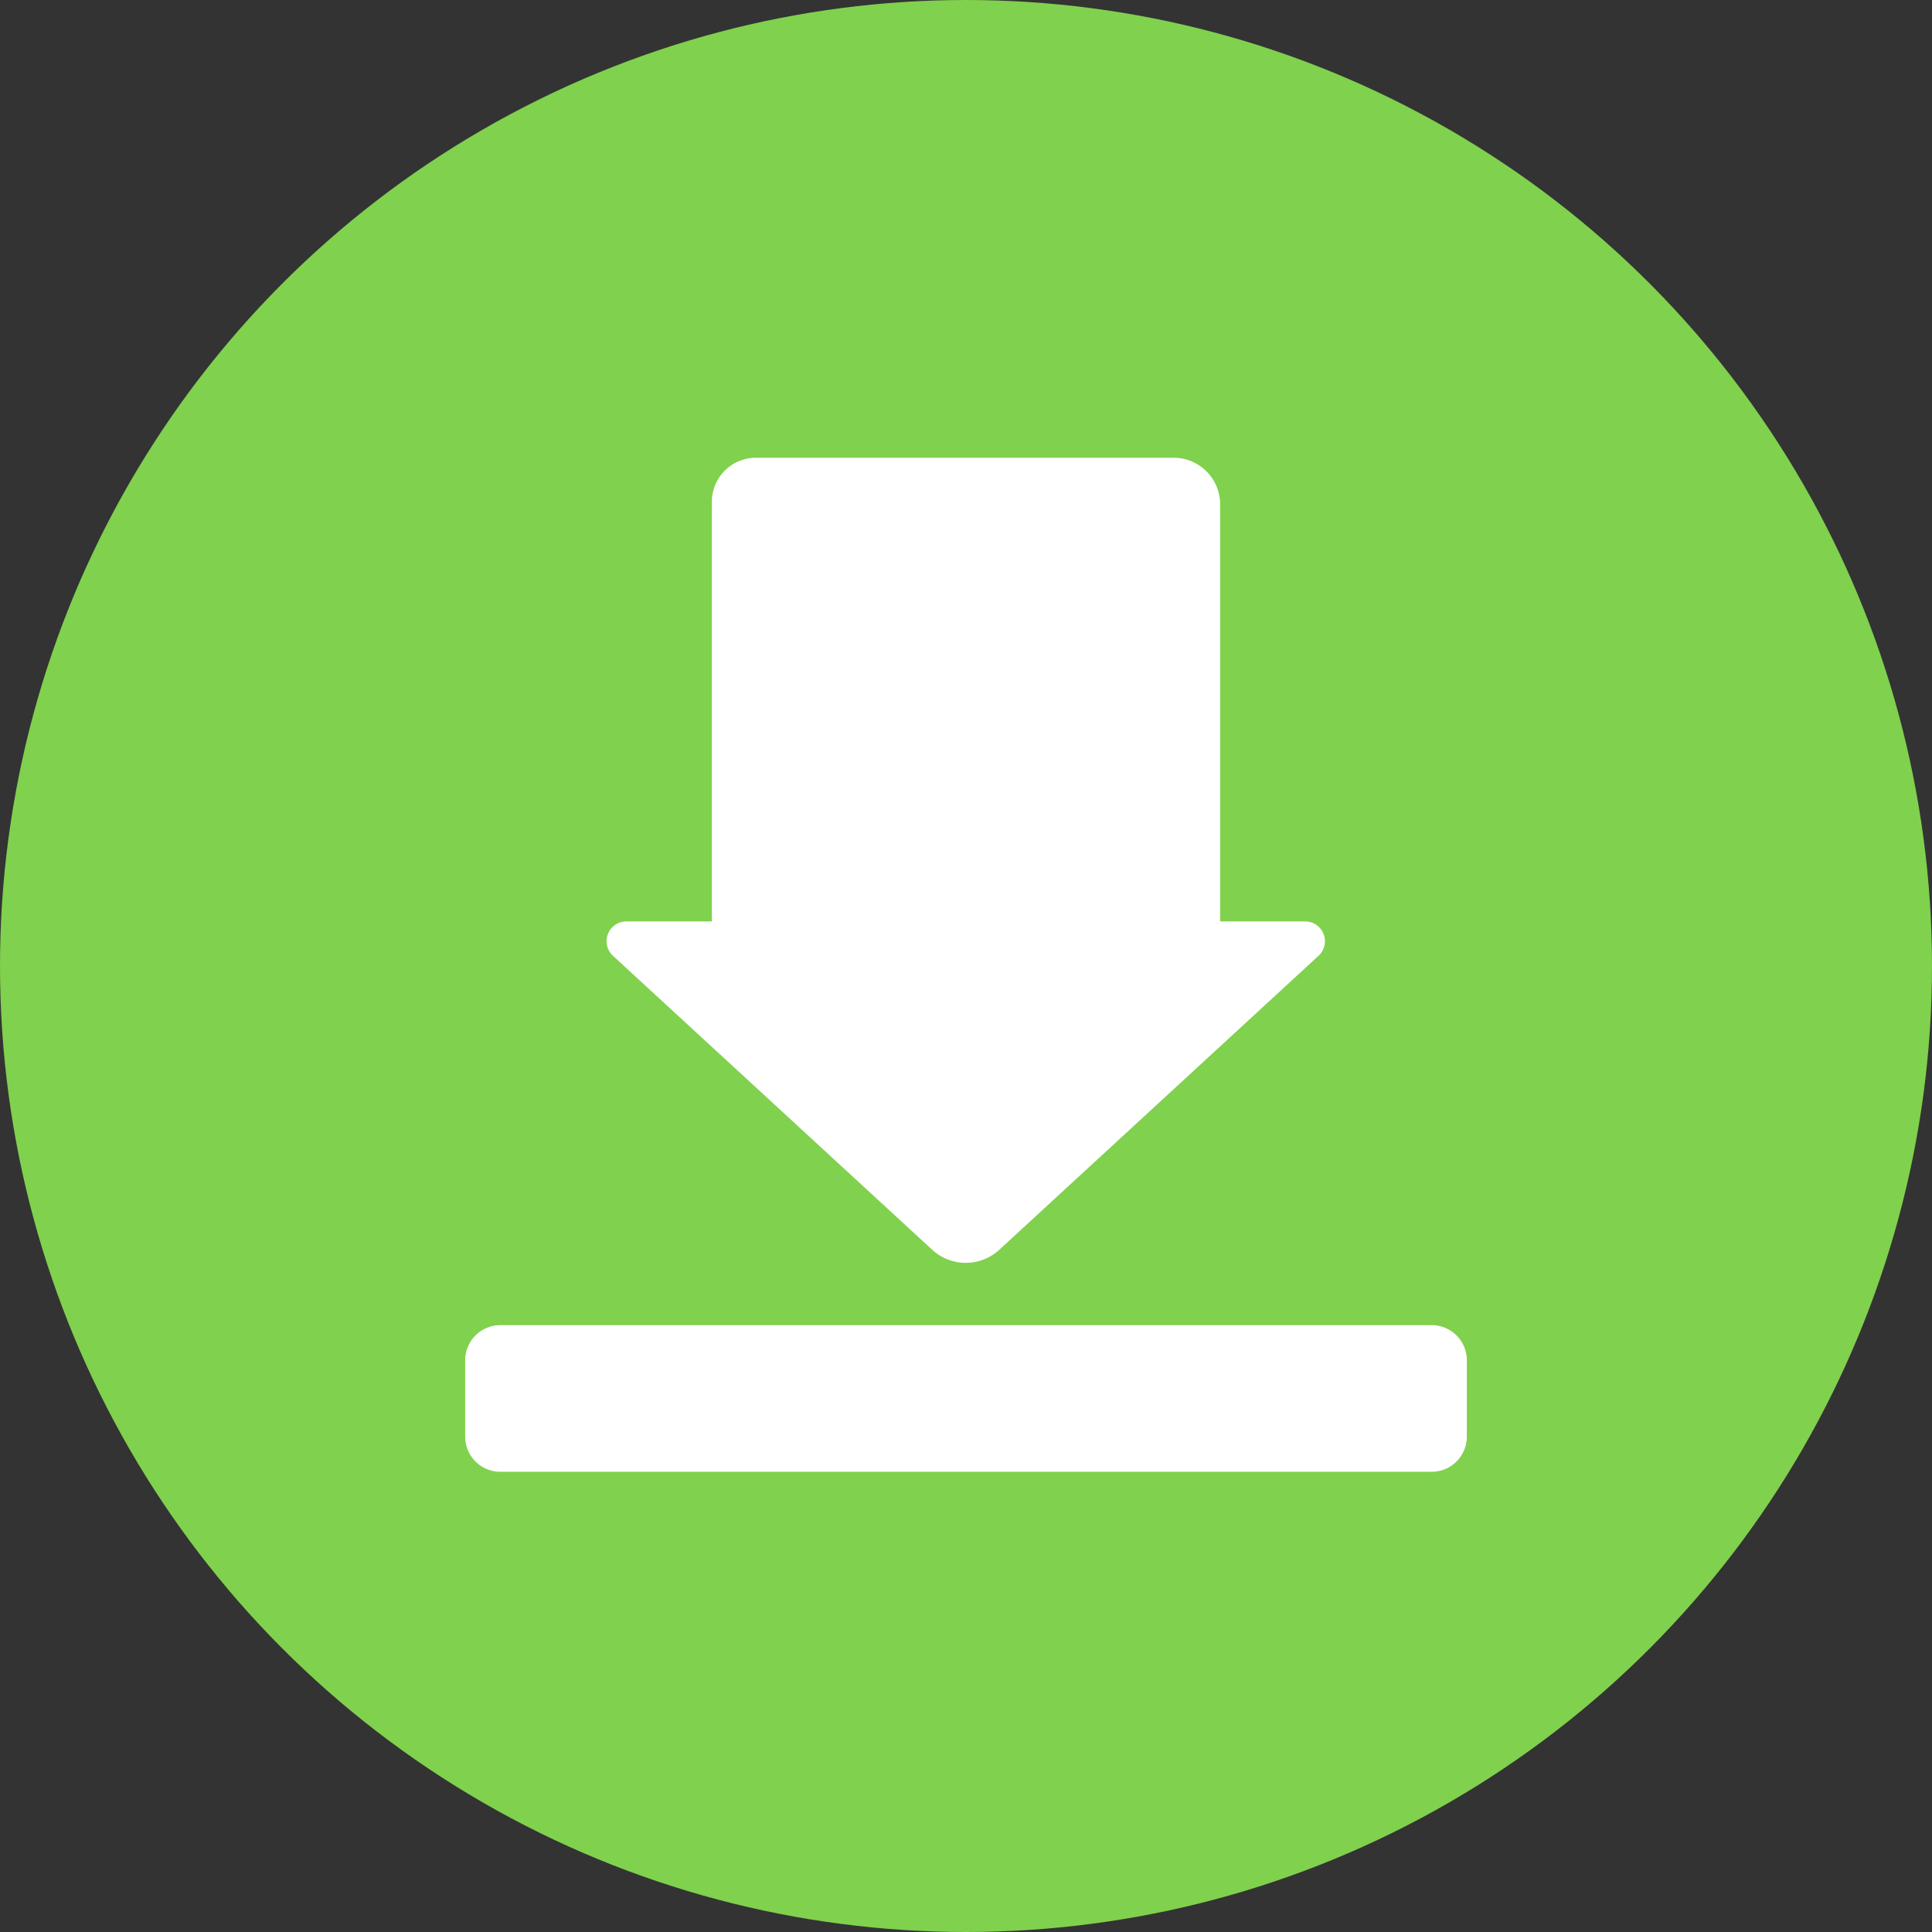
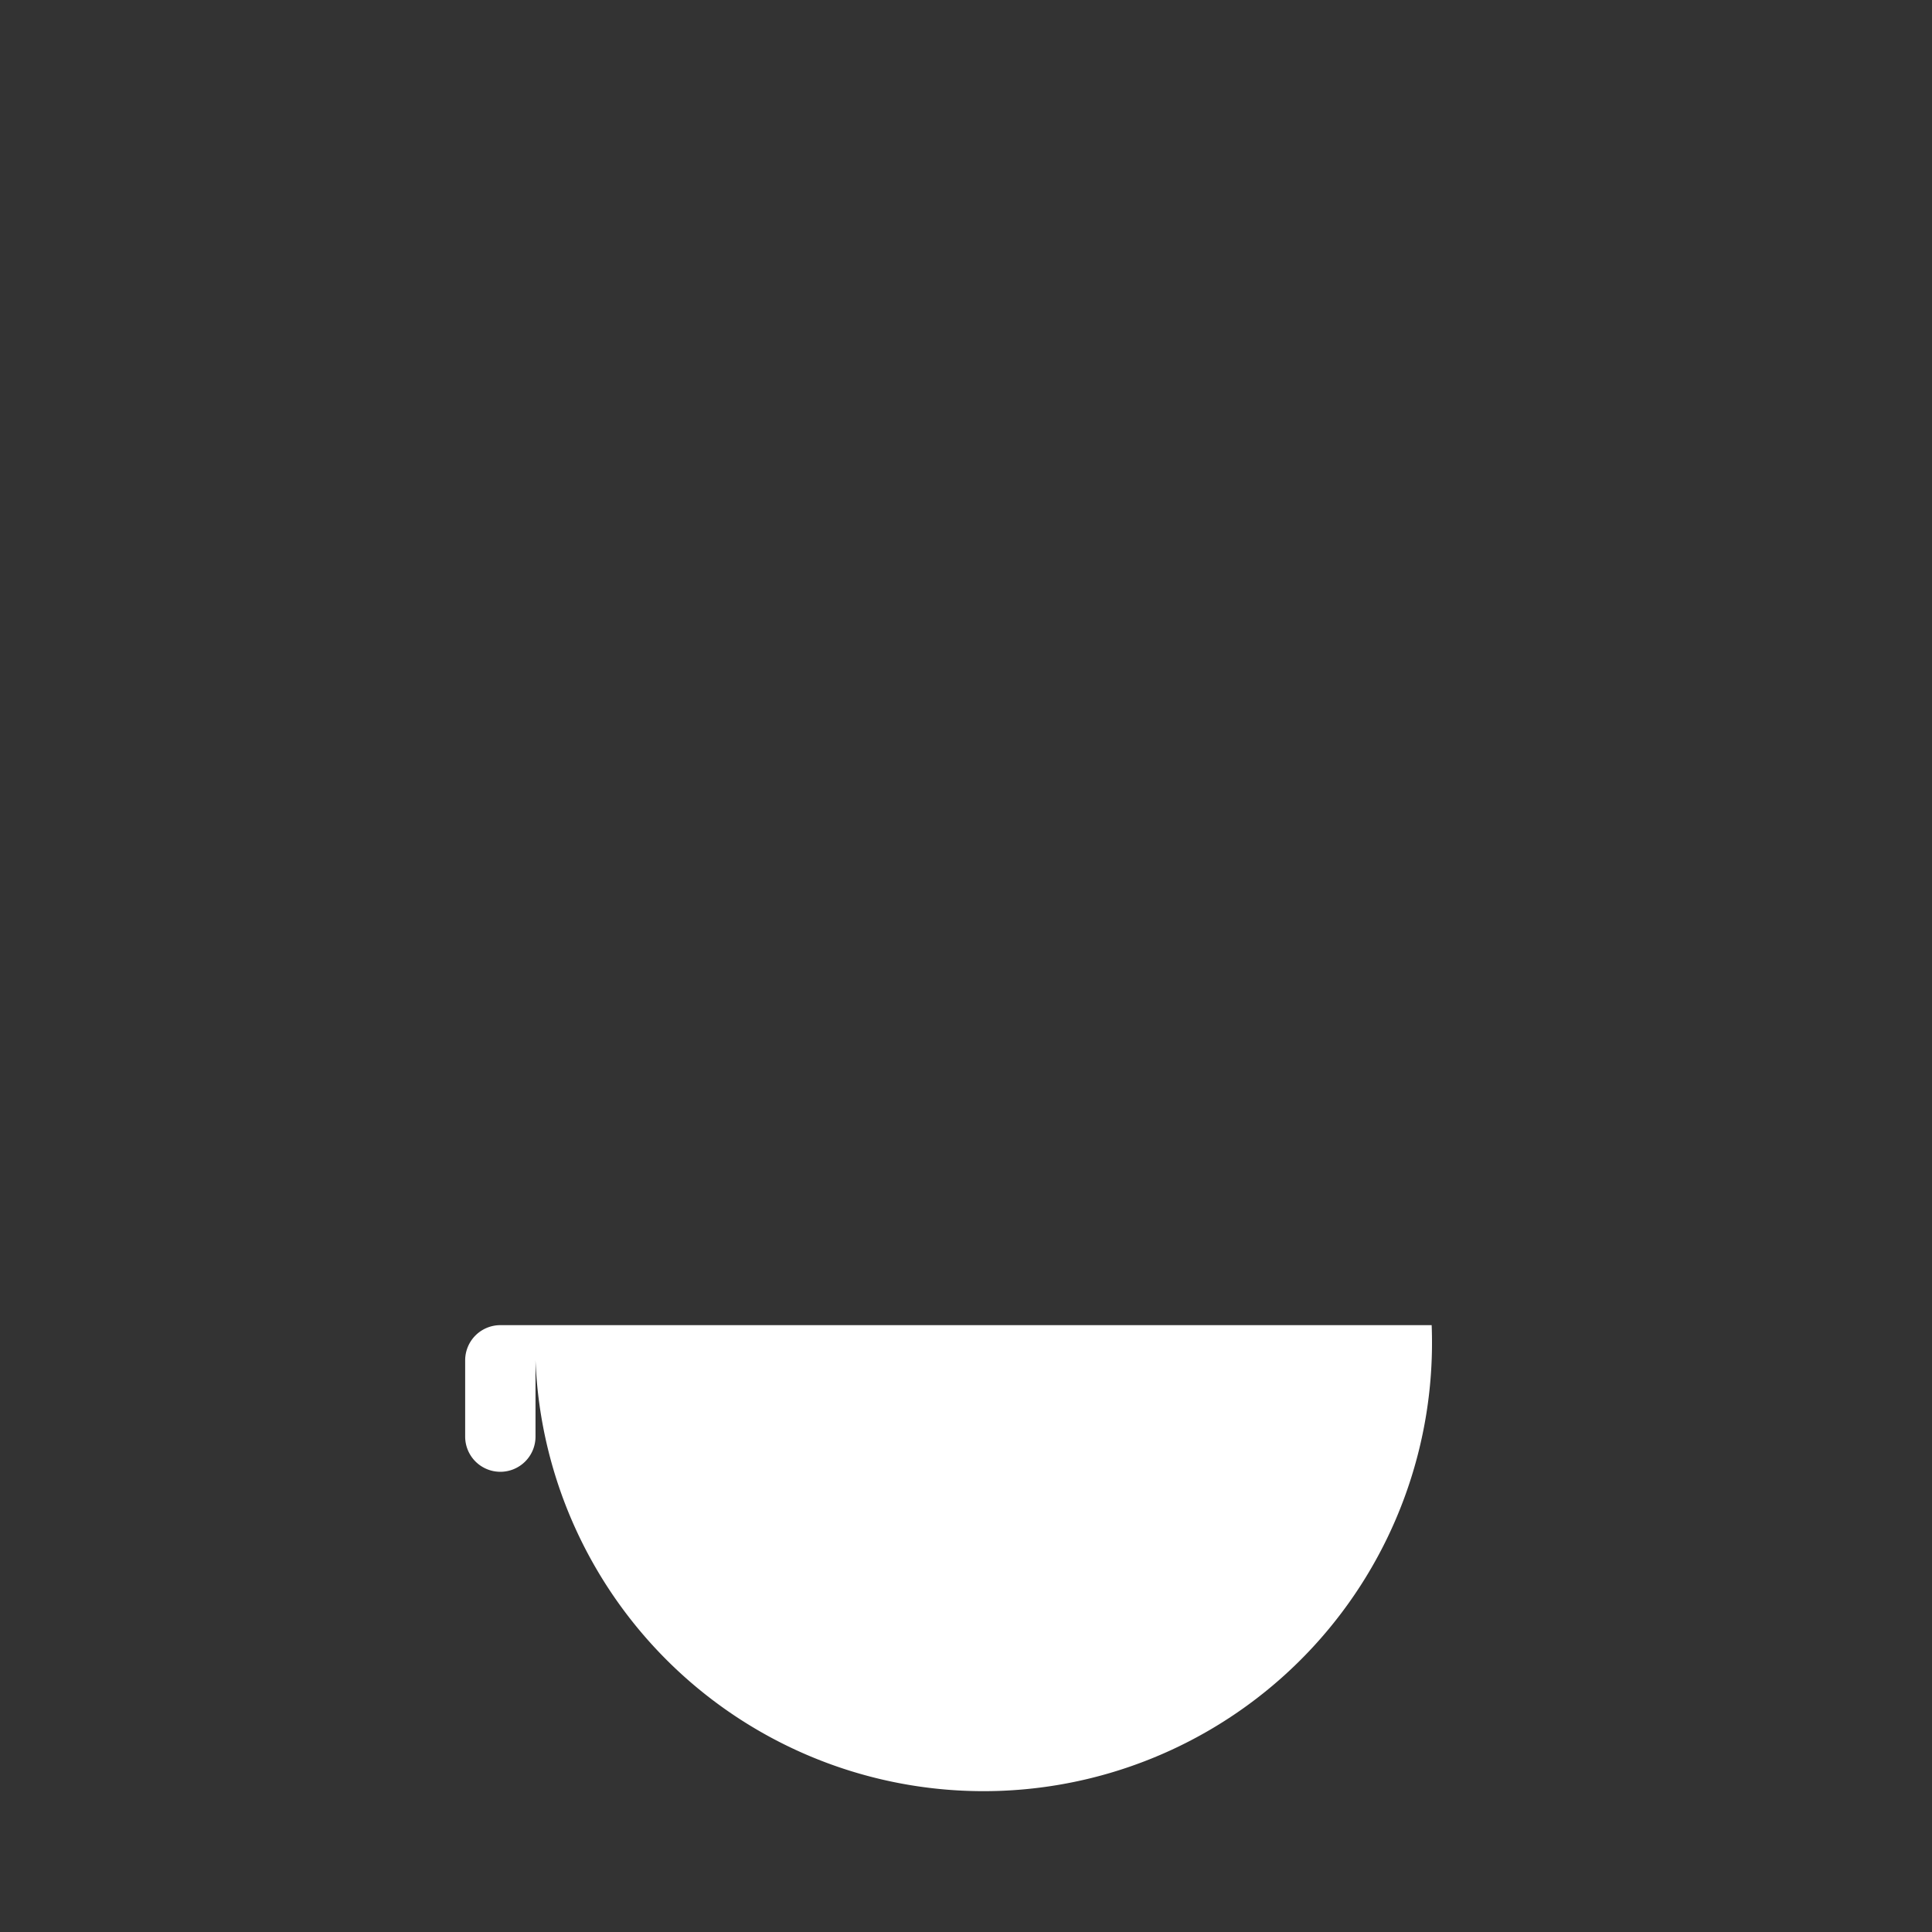
<svg xmlns="http://www.w3.org/2000/svg" id="圖層_1" data-name="圖層 1" viewBox="0 0 39 39">
  <rect x="0" y="0" width="39" height="39" fill="#333333" stroke="none" />
  <defs>
    <style>.cls-1{fill:#80d14d;}.cls-2{fill:#fff;}</style>
  </defs>
  <title>Download_Pic</title>
-   <circle class="cls-1" cx="19.5" cy="19.5" r="19.5" />
-   <path class="cls-2" d="M28.9,26.75H10.1a.71.71,0,0,0-.71.71V29a.71.71,0,0,0,.71.71H28.9a.71.71,0,0,0,.71-.71V27.46A.71.71,0,0,0,28.9,26.75Z" />
-   <path class="cls-2" d="M23.69,9.24H15.26a.89.89,0,0,0-.89.89v8.47H12.65a.4.4,0,0,0-.27.7l6.44,5.93a1,1,0,0,0,1.35,0l6.44-5.93a.4.4,0,0,0-.27-.7H24.63V10.18A.94.94,0,0,0,23.69,9.24Z" />
+   <path class="cls-2" d="M28.9,26.75H10.1a.71.71,0,0,0-.71.71V29a.71.71,0,0,0,.71.71a.71.71,0,0,0,.71-.71V27.46A.71.71,0,0,0,28.9,26.75Z" />
</svg>